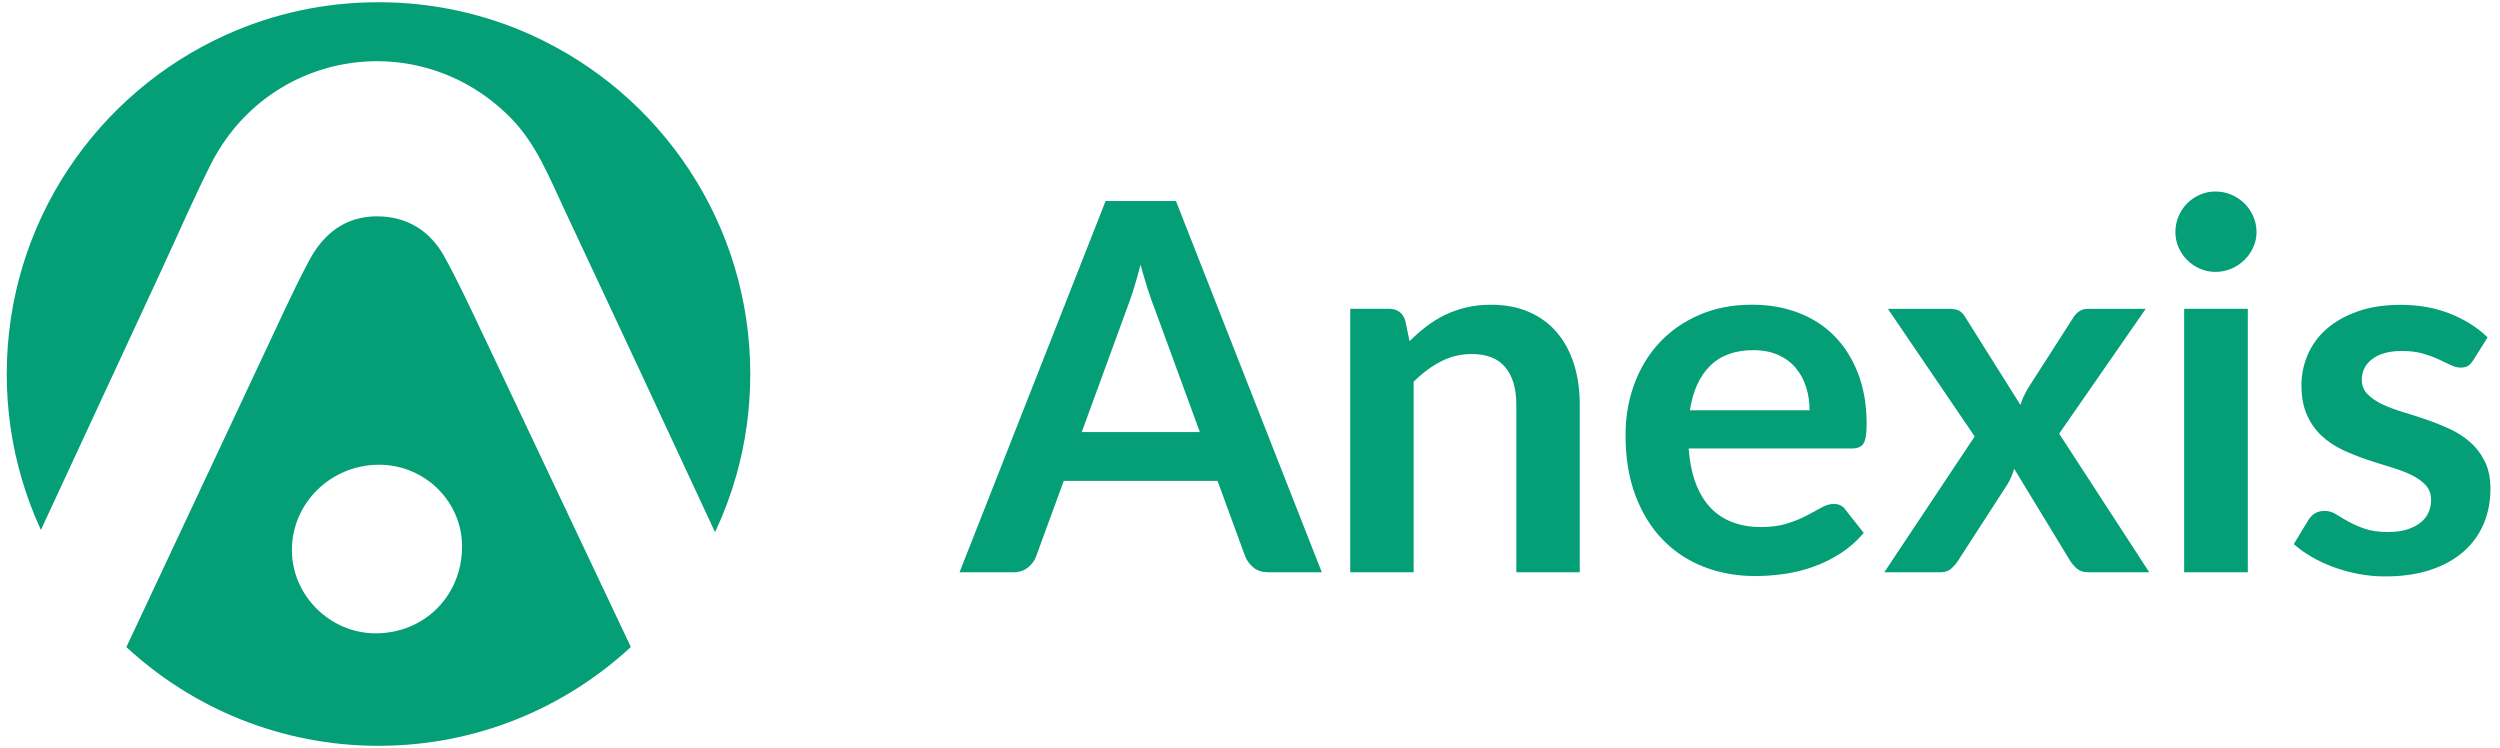
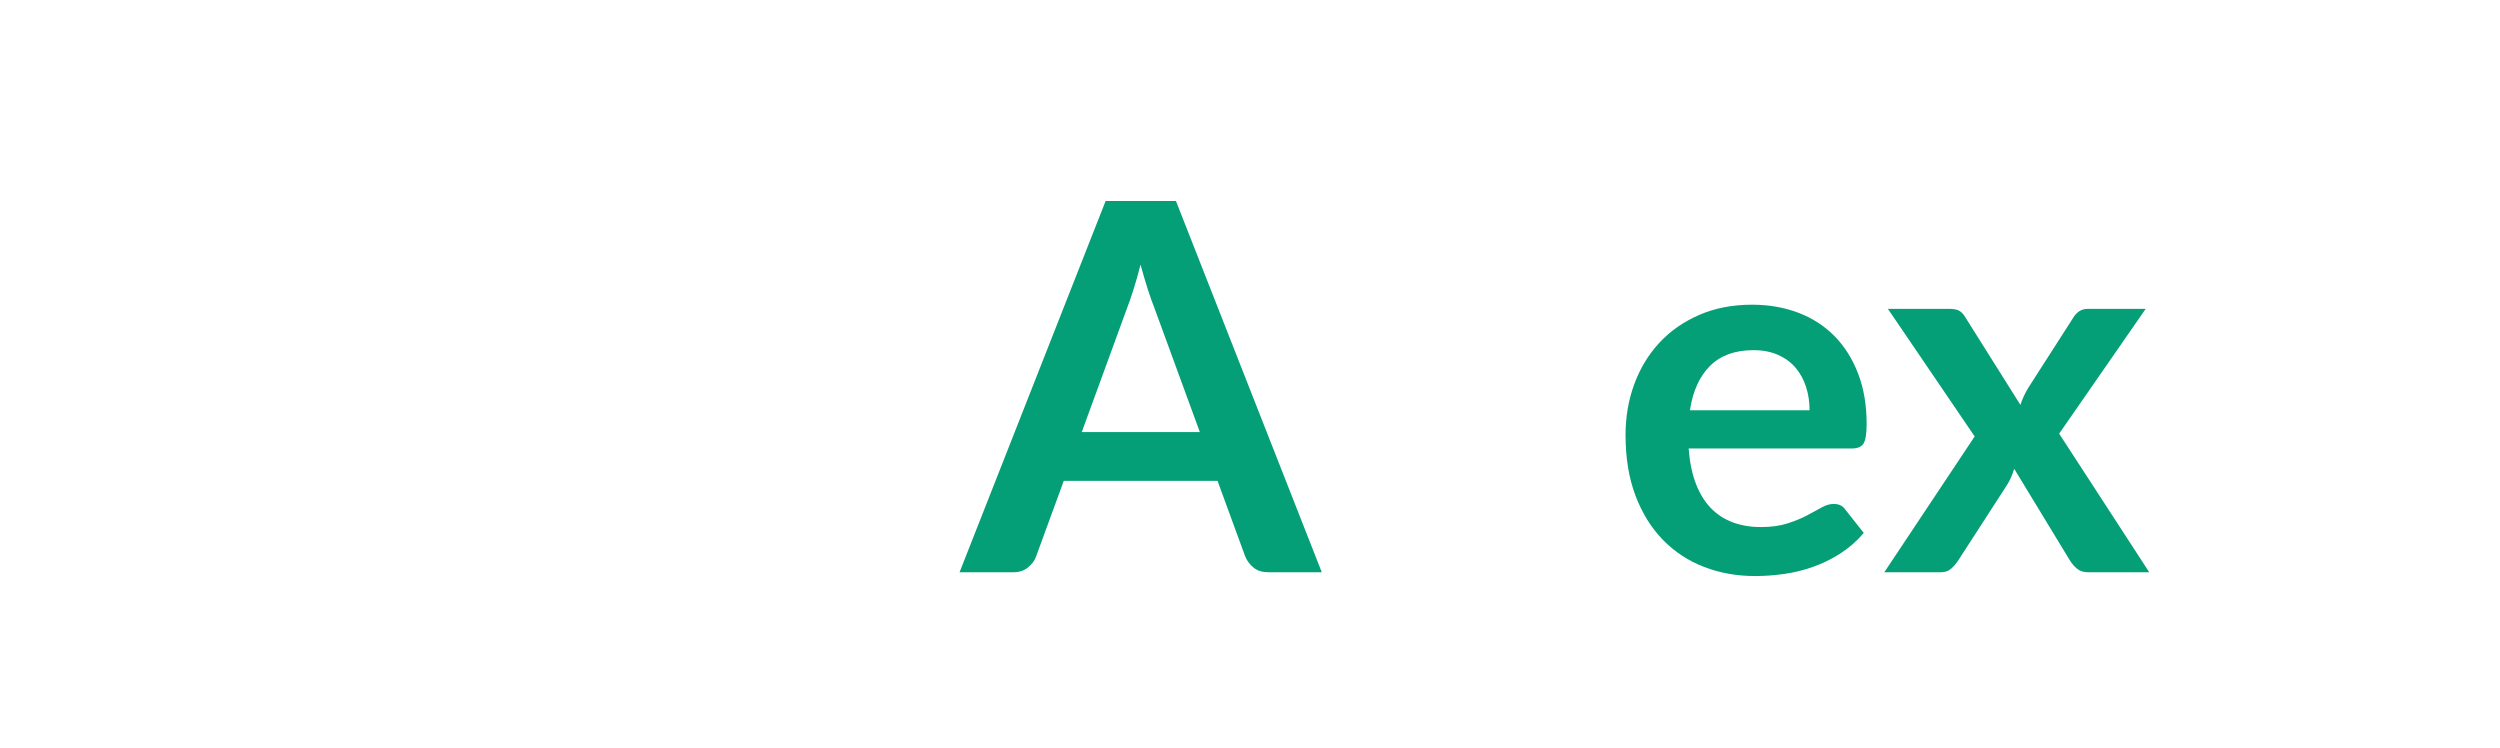
<svg xmlns="http://www.w3.org/2000/svg" id="Ebene_1" version="1.1" viewBox="0 0 841.89 251.8">
  <defs>
    <style>
      .st0 {
        fill: #059f77;
      }
    </style>
  </defs>
  <g>
-     <path class="st0" d="M163,113.41c-4.29-9.05-8.51-18.17-13.33-26.95-4.87-8.86-12.79-13.69-22.98-13.61-10.56.11-17.83,5.94-22.63,14.97-2.96,5.54-5.71,11.23-8.38,16.92-17.72,37.72-35.42,75.44-53.13,113.17,22.32,20.64,52.14,33.25,84.93,33.25s62.65-12.63,84.96-33.28l-49.43-104.47ZM126.6,213.28c-15.46.04-28.35-12.78-28.3-28.15.05-15.73,13.05-28.5,29.14-28.63,15.49-.12,28.19,12.32,28.16,27.57-.03,16.49-12.6,29.16-28.99,29.2Z" />
-     <path class="st0" d="M179.16,11.88C163.41,4.73,145.9.75,127.47.75s-35.56,3.9-51.17,10.9C32.67,31.22,2.27,75.04,2.27,125.96c0,12.1,1.71,23.79,4.93,34.87,1.69,5.86,3.8,11.55,6.29,17.02.09.2.2.39.29.59,13.53-29.13,27.04-58.26,40.56-87.4,5.51-11.85,10.68-23.87,16.57-35.55,19.61-38.97,70.58-46.81,101.13-15.74,8.43,8.58,12.76,19.59,17.73,30.18,17.07,36.39,34.11,72.8,51.02,109.28.09-.2.2-.39.29-.59,2.73-5.88,5.02-12,6.82-18.32,3.1-10.9,4.76-22.42,4.76-34.33,0-50.72-30.15-94.41-73.51-114.08Z" />
-   </g>
+     </g>
  <path class="st0" d="M445.12,192.71h-17.98c-2.02,0-3.66-.5-4.93-1.51-1.27-1.01-2.22-2.26-2.86-3.76l-9.34-25.51h-51.78l-9.34,25.51c-.46,1.32-1.36,2.54-2.68,3.63-1.32,1.09-2.96,1.64-4.92,1.64h-18.16l49.19-125.02h23.69l49.11,125.02ZM404.05,145.5l-15.22-41.58c-.74-1.84-1.52-4.03-2.33-6.57-.81-2.54-1.61-5.28-2.42-8.22-.75,2.94-1.52,5.69-2.33,8.26-.8,2.57-1.58,4.8-2.33,6.7l-15.13,41.41h39.77Z" />
-   <path class="st0" d="M474.68,114.9c1.78-1.79,3.67-3.44,5.66-4.97,1.99-1.52,4.09-2.82,6.31-3.89,2.22-1.07,4.6-1.9,7.13-2.51,2.54-.6,5.3-.91,8.3-.91,4.84,0,9.13.82,12.88,2.47,3.75,1.64,6.87,3.95,9.38,6.92,2.51,2.97,4.41,6.51,5.71,10.63,1.3,4.12,1.94,8.66,1.94,13.61v56.46h-21.36v-56.46c0-5.42-1.24-9.61-3.72-12.58-2.47-2.97-6.25-4.45-11.32-4.45-3.69,0-7.14.84-10.37,2.51-3.23,1.67-6.29,3.95-9.17,6.83v64.15h-21.35v-88.71h13.06c2.77,0,4.58,1.3,5.45,3.89l1.47,7Z" />
  <path class="st0" d="M568.66,151.04c.35,4.55,1.15,8.49,2.42,11.8,1.27,3.31,2.94,6.05,5.01,8.21,2.08,2.16,4.54,3.77,7.39,4.84,2.86,1.06,6.01,1.6,9.47,1.6s6.44-.4,8.95-1.21c2.51-.8,4.7-1.7,6.57-2.68s3.52-1.88,4.93-2.68c1.41-.81,2.78-1.22,4.11-1.22,1.79,0,3.11.66,3.98,1.99l6.14,7.78c-2.36,2.77-5.02,5.09-7.95,6.96-2.94,1.88-6.01,3.37-9.2,4.49-3.2,1.13-6.46,1.92-9.77,2.38-3.31.46-6.53.69-9.64.69-6.17,0-11.91-1.02-17.21-3.07-5.3-2.04-9.91-5.07-13.83-9.08-3.92-4.01-7-8.96-9.25-14.87-2.25-5.91-3.37-12.75-3.37-20.53,0-6.05.98-11.74,2.94-17.07,1.96-5.33,4.77-9.97,8.43-13.92,3.66-3.95,8.13-7.08,13.4-9.38,5.27-2.3,11.22-3.46,17.85-3.46,5.59,0,10.75.89,15.48,2.68,4.73,1.79,8.79,4.39,12.19,7.82,3.4,3.43,6.07,7.64,8,12.63,1.93,4.98,2.9,10.68,2.9,17.07,0,3.23-.35,5.4-1.04,6.53-.69,1.13-2.02,1.69-3.98,1.69h-54.9ZM609.38,138.15c0-2.76-.39-5.37-1.17-7.82-.78-2.45-1.94-4.59-3.5-6.44-1.56-1.85-3.53-3.3-5.92-4.37-2.39-1.07-5.17-1.6-8.34-1.6-6.17,0-11.02,1.76-14.57,5.28-3.54,3.51-5.81,8.5-6.79,14.95h40.29Z" />
  <path class="st0" d="M723.77,192.71h-20.58c-1.56,0-2.81-.4-3.76-1.21-.95-.81-1.74-1.73-2.38-2.77l-18.76-30.86c-.29.98-.62,1.9-1,2.77-.37.86-.79,1.67-1.25,2.42l-16.6,25.67c-.63.98-1.41,1.89-2.33,2.73-.92.84-2.07,1.25-3.46,1.25h-19.1l30.43-45.73-29.22-42.97h20.58c1.56,0,2.71.22,3.46.65.75.43,1.41,1.14,1.99,2.12l18.59,29.57c.63-1.96,1.52-3.89,2.68-5.79l14.96-23.34c1.27-2.14,2.91-3.2,4.93-3.2h19.62l-29.14,42.02,30.35,46.69Z" />
-   <path class="st0" d="M759.9,78.15c0,1.85-.37,3.58-1.13,5.19-.74,1.61-1.74,3.03-2.98,4.24-1.24,1.21-2.7,2.18-4.37,2.9-1.67.72-3.46,1.08-5.36,1.08s-3.59-.36-5.23-1.08c-1.64-.72-3.07-1.69-4.28-2.9-1.21-1.21-2.17-2.62-2.89-4.24-.72-1.61-1.08-3.34-1.08-5.19s.36-3.69,1.08-5.36c.72-1.67,1.68-3.12,2.89-4.32,1.21-1.21,2.64-2.18,4.28-2.9,1.64-.72,3.39-1.08,5.23-1.08s3.69.36,5.36,1.08c1.67.72,3.13,1.69,4.37,2.9,1.24,1.21,2.23,2.65,2.98,4.32.75,1.67,1.13,3.46,1.13,5.36M756.97,192.71h-21.44v-88.71h21.44v88.71Z" />
-   <path class="st0" d="M832.88,121.29c-.58.92-1.18,1.57-1.82,1.95-.63.37-1.44.56-2.42.56-1.03,0-2.14-.29-3.33-.86-1.18-.58-2.55-1.22-4.11-1.94-1.56-.72-3.33-1.37-5.32-1.94-1.99-.58-4.34-.87-7.04-.87-4.21,0-7.51.89-9.91,2.68-2.39,1.79-3.58,4.12-3.58,7,0,1.9.62,3.5,1.86,4.8,1.24,1.3,2.88,2.44,4.93,3.42,2.04.98,4.37,1.86,6.96,2.64,2.59.78,5.23,1.63,7.91,2.55,2.68.92,5.32,1.98,7.91,3.16,2.6,1.18,4.91,2.68,6.96,4.5,2.04,1.81,3.69,3.99,4.93,6.53,1.24,2.53,1.86,5.59,1.86,9.16,0,4.26-.76,8.2-2.29,11.8-1.53,3.6-3.79,6.71-6.78,9.34-3,2.62-6.7,4.67-11.11,6.14-4.41,1.47-9.49,2.21-15.26,2.21-3.06,0-6.04-.28-8.95-.83-2.91-.55-5.7-1.31-8.38-2.29-2.68-.98-5.16-2.13-7.44-3.46-2.28-1.33-4.28-2.77-6.01-4.32l4.93-8.13c.63-.98,1.38-1.73,2.24-2.25.86-.51,1.96-.78,3.29-.78s2.58.38,3.76,1.13c1.18.75,2.55,1.55,4.1,2.42,1.56.86,3.39,1.67,5.49,2.42,2.11.75,4.77,1.13,8,1.13,2.54,0,4.71-.3,6.53-.91,1.81-.6,3.31-1.4,4.49-2.38,1.18-.98,2.04-2.12,2.59-3.41.55-1.3.82-2.64.82-4.02,0-2.07-.62-3.77-1.86-5.1-1.24-1.32-2.88-2.48-4.92-3.46-2.05-.98-4.38-1.86-7.01-2.63-2.62-.78-5.3-1.63-8.04-2.55-2.74-.93-5.42-2.01-8.04-3.24-2.62-1.24-4.95-2.81-7-4.71-2.04-1.9-3.69-4.24-4.93-7-1.24-2.77-1.86-6.11-1.86-10.03,0-3.63.72-7.09,2.16-10.38,1.44-3.29,3.56-6.16,6.36-8.61,2.8-2.45,6.28-4.41,10.46-5.88,4.18-1.47,9-2.2,14.48-2.2,6.11,0,11.67,1.01,16.68,3.02,5.02,2.02,9.2,4.67,12.54,7.95l-4.84,7.69Z" />
</svg>